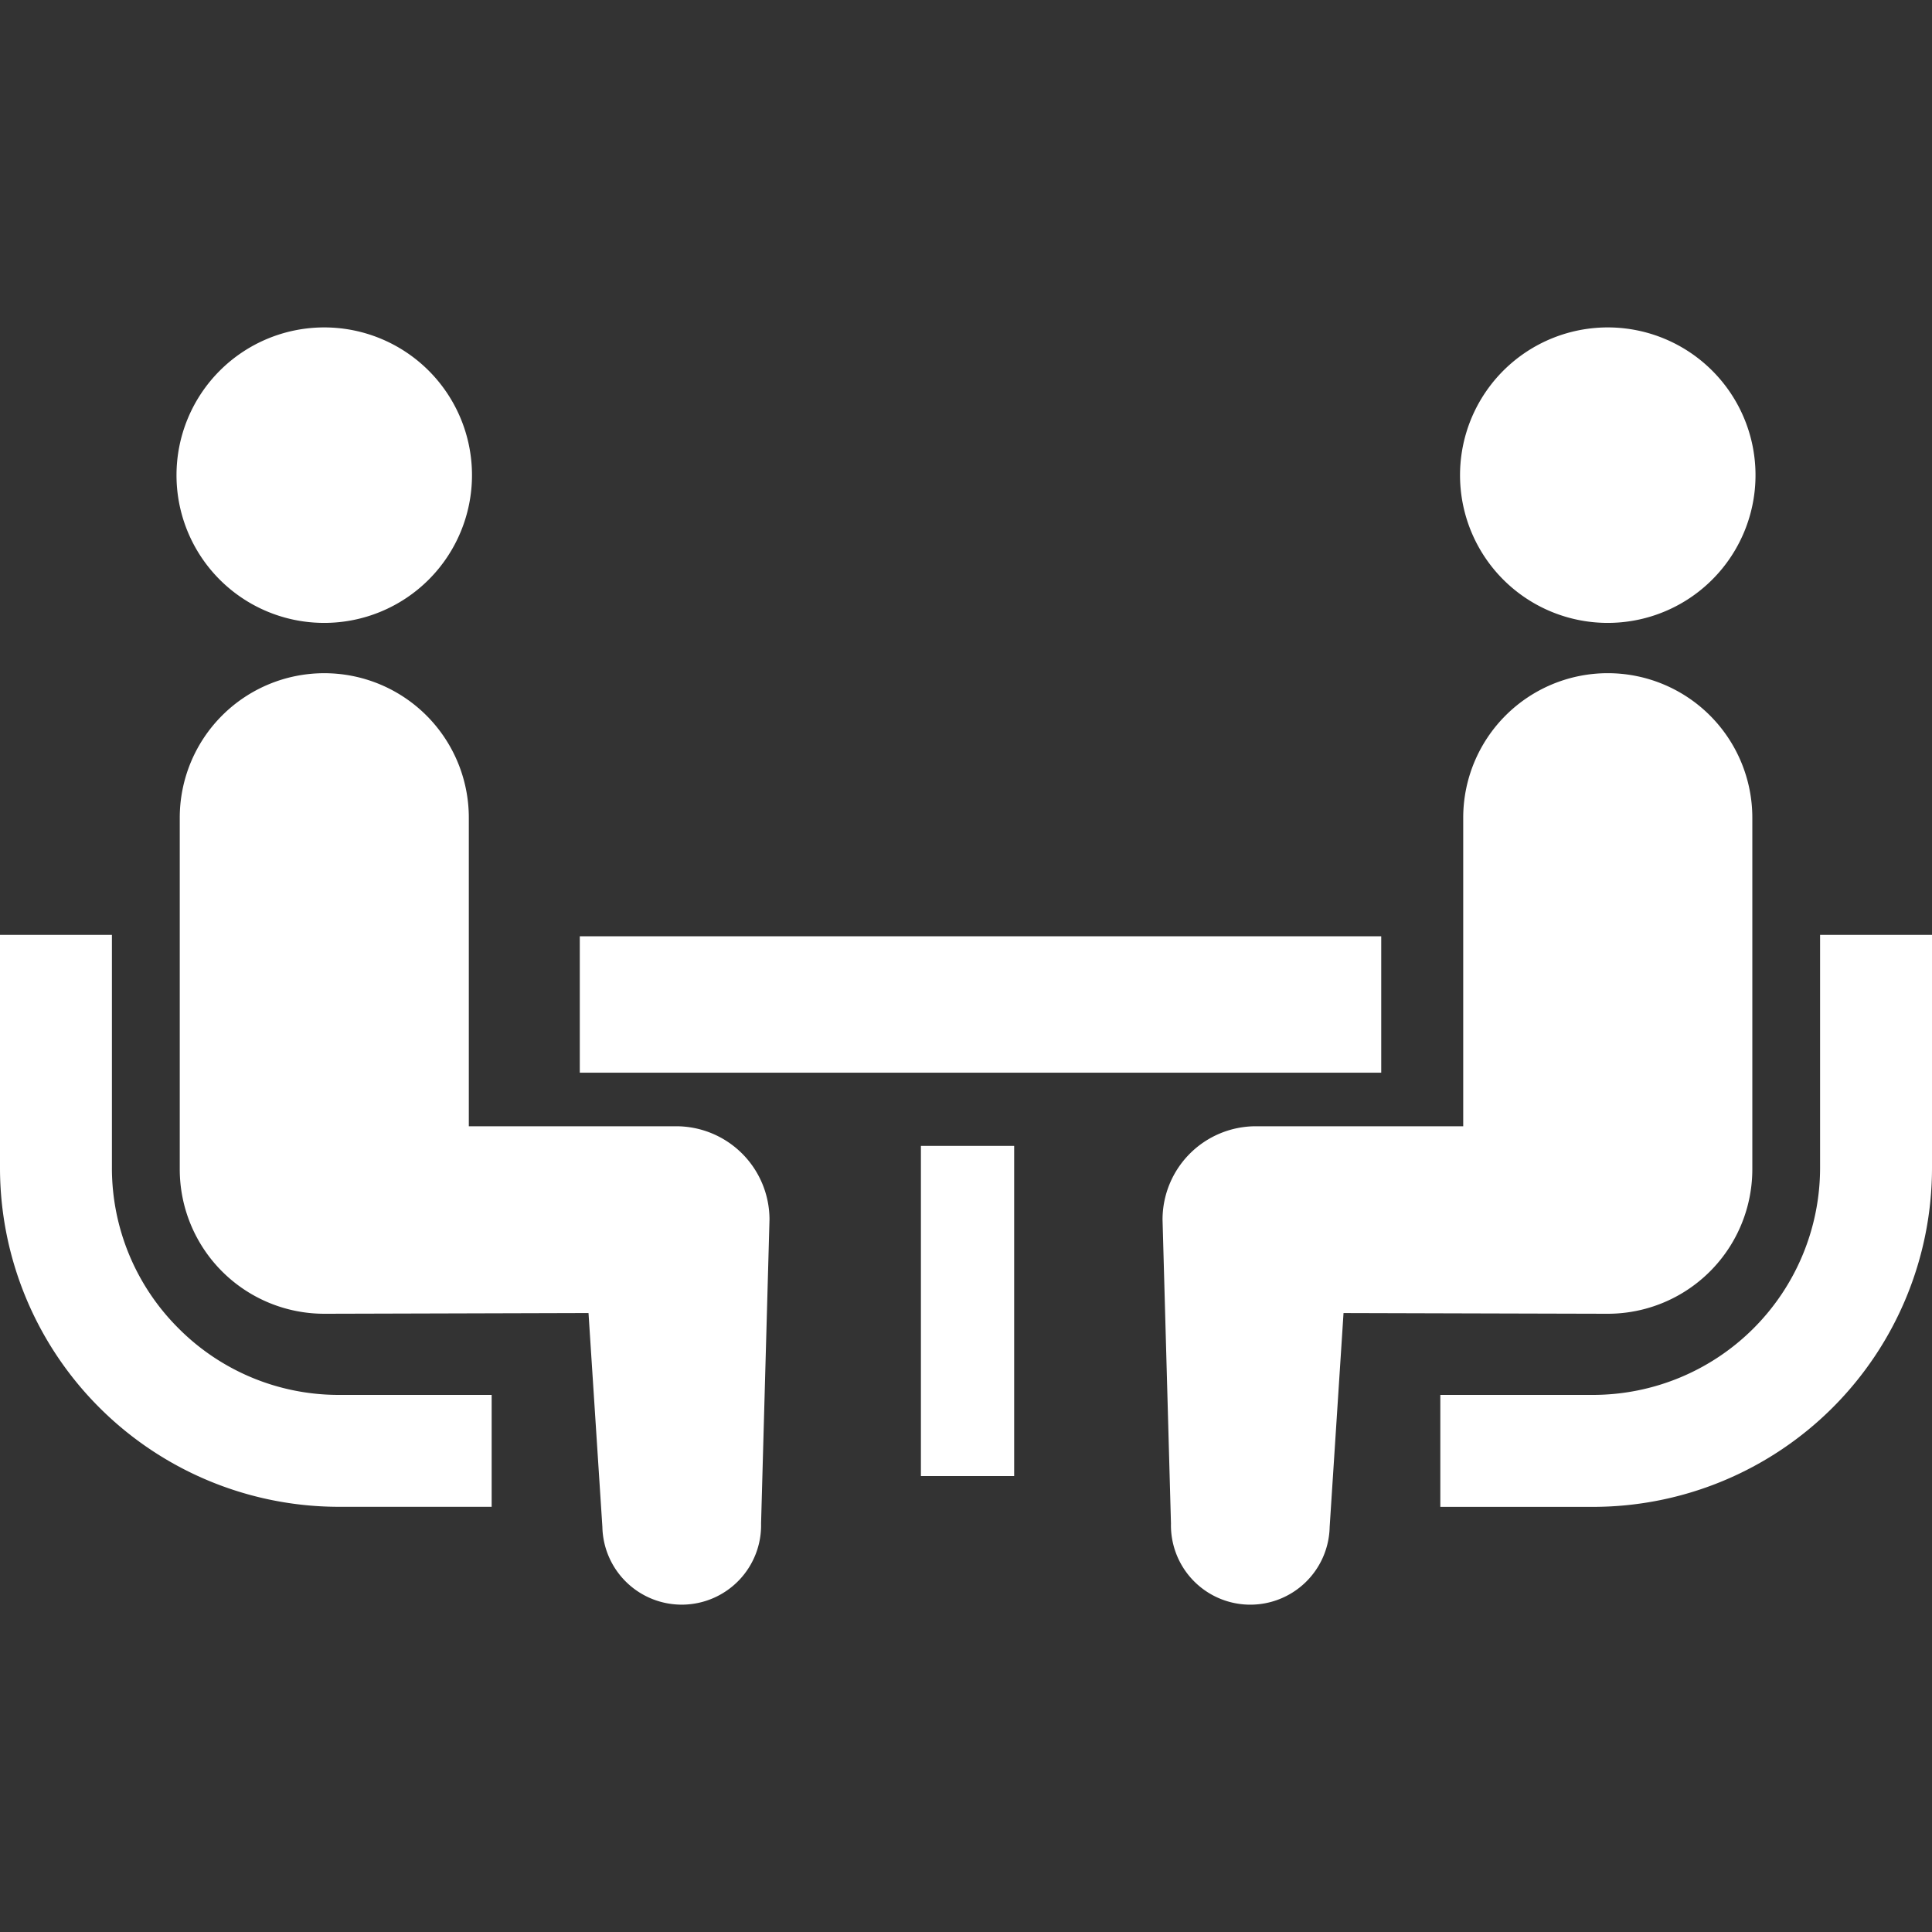
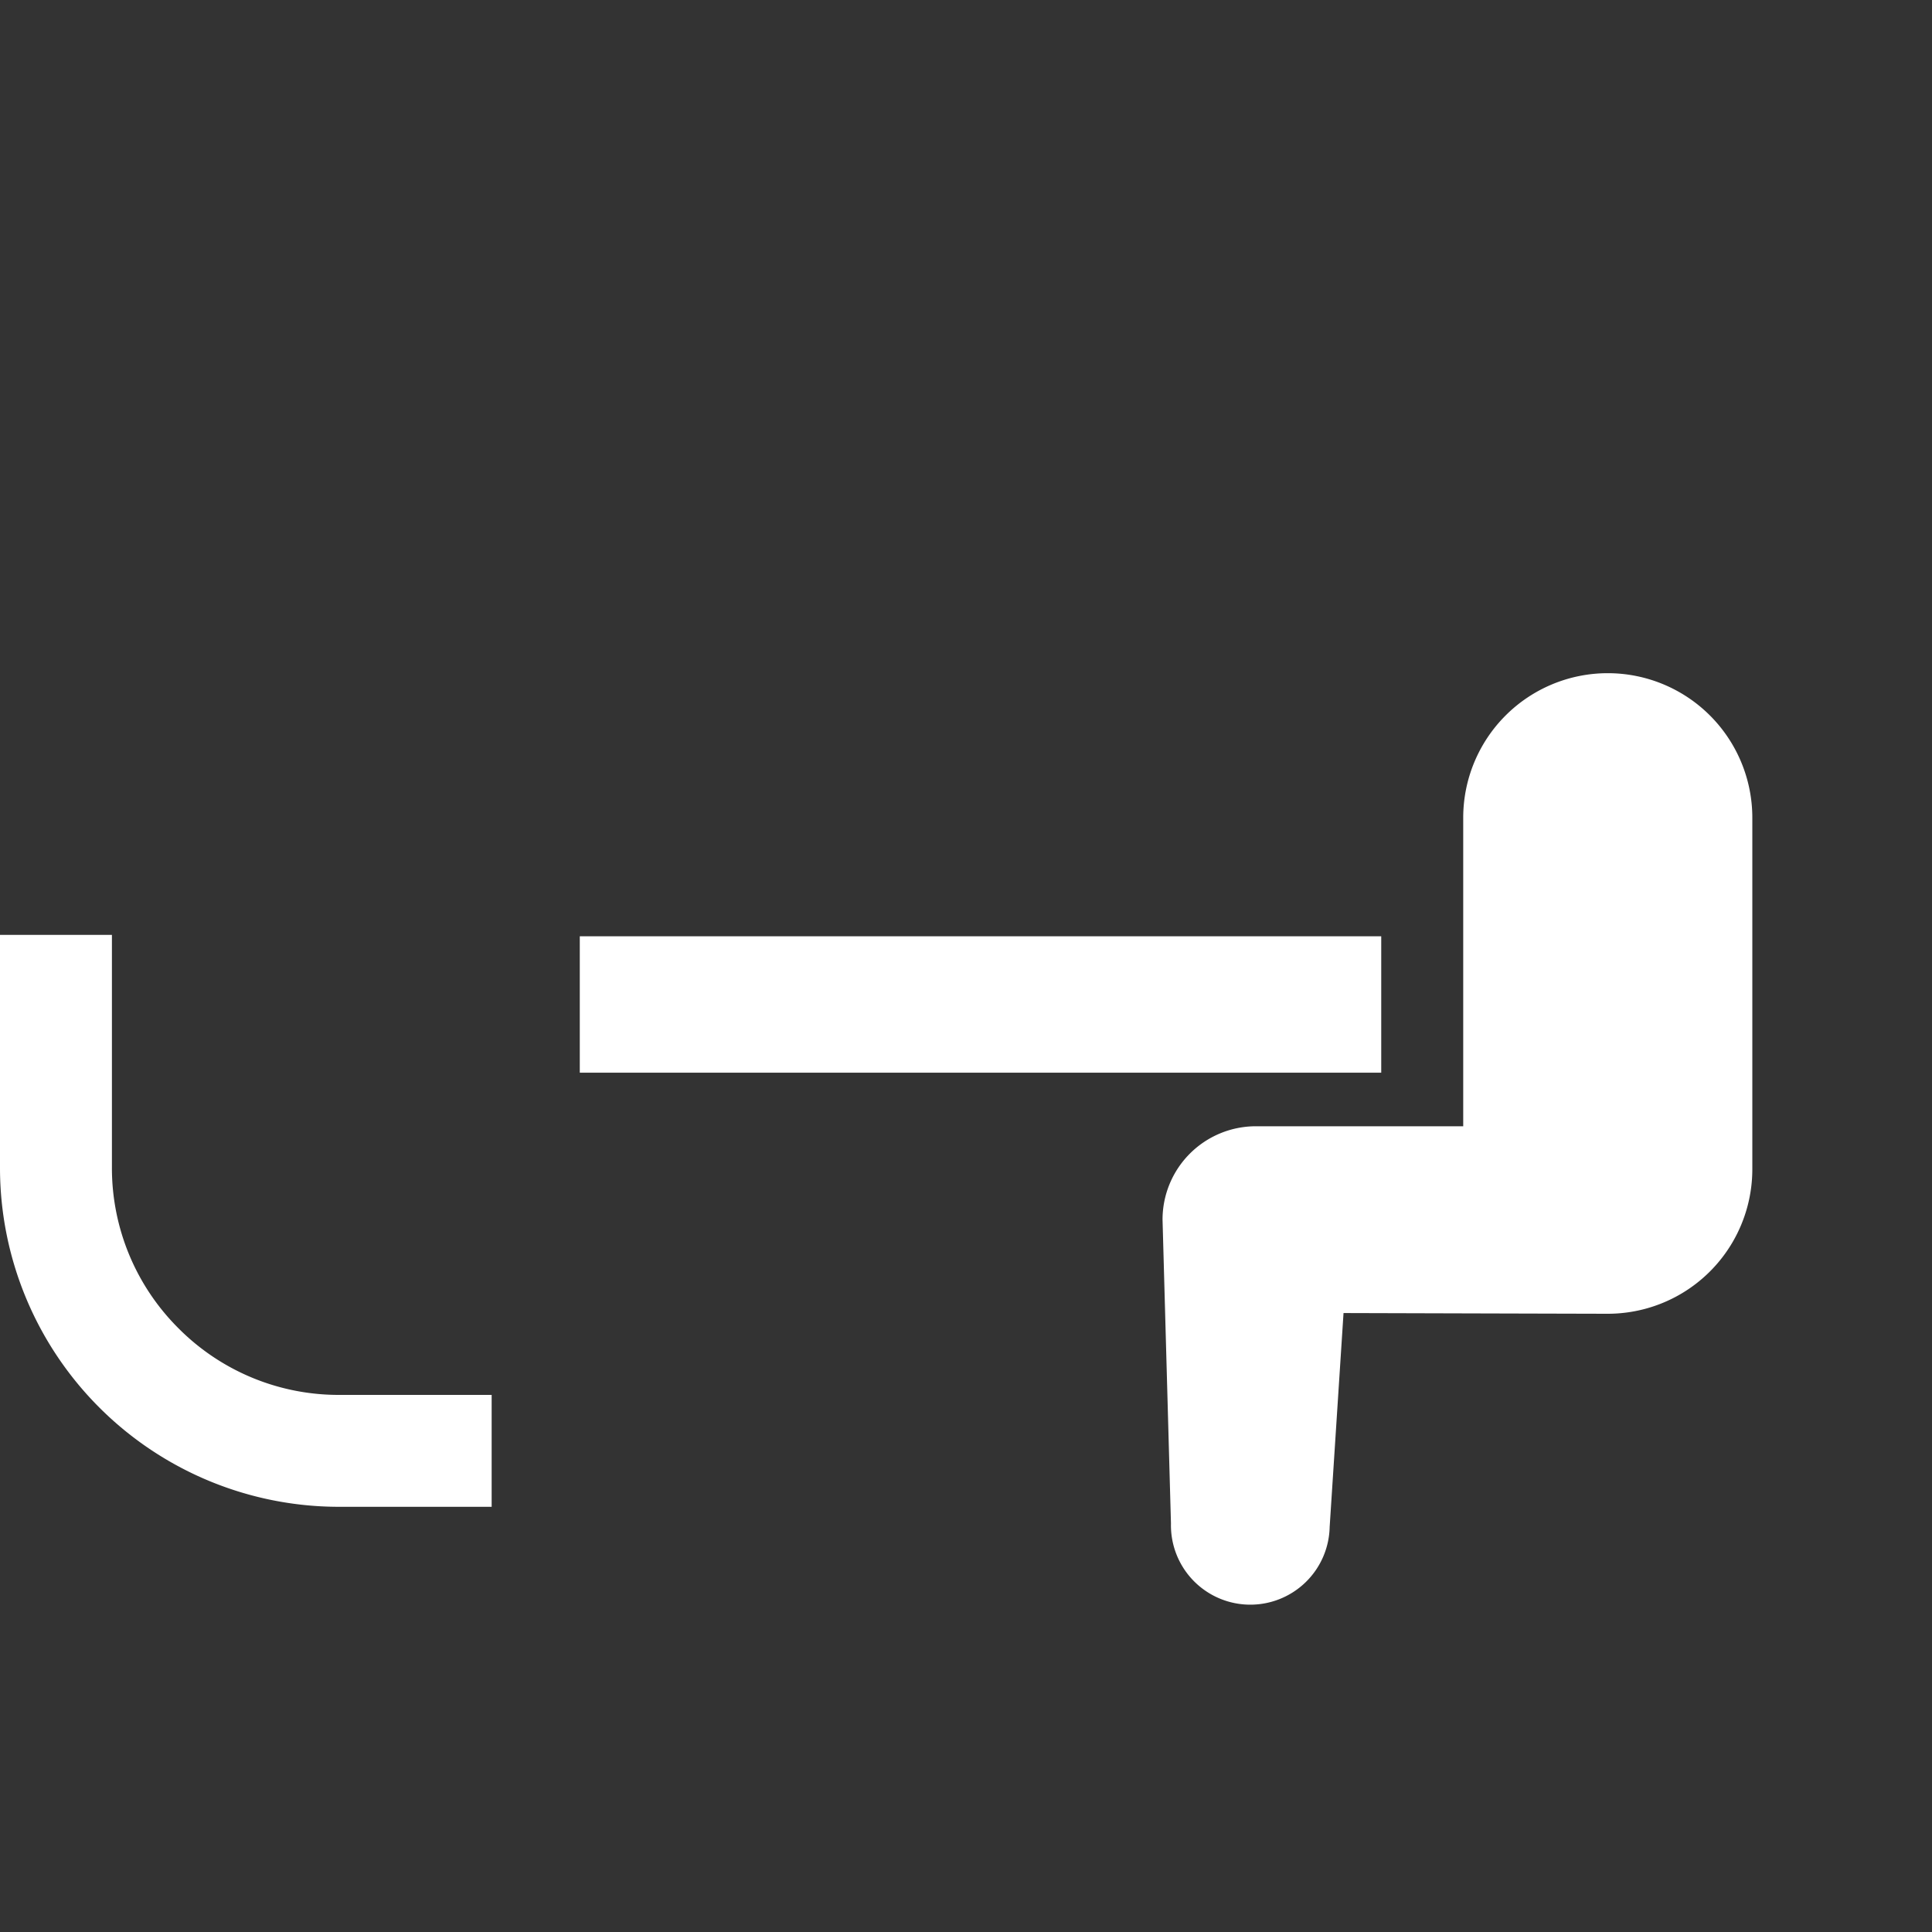
<svg xmlns="http://www.w3.org/2000/svg" width="100" height="100" viewBox="0 0 100 100">
  <rect x="0" y="0" width="100" height="100" fill="#333333" stroke="none" />
  <defs>
    <clipPath id="clip-path">
      <rect id="長方形_25341" data-name="長方形 25341" width="100" height="100" transform="translate(233 3354)" fill="#e83e3e" />
    </clipPath>
  </defs>
  <g id="point_icon04" transform="translate(-233 -3354)" clip-path="url(#clip-path)">
    <g id="相談アイコン1" transform="translate(233 3354)">
      <path id="パス_375" data-name="パス 375" d="M9.237,68.751a11.7,11.7,0,0,1-3.444-8.293V48.389H0V60.458A17.549,17.549,0,0,0,17.532,77.992h7.916V72.2H17.532A11.685,11.685,0,0,1,9.237,68.751Z" fill="#fff" />
-       <path id="パス_376" data-name="パス 376" d="M16.783,32.241a7.647,7.647,0,1,0-7.647-7.647A7.642,7.642,0,0,0,16.783,32.241Z" fill="#fff" />
-       <path id="パス_377" data-name="パス 377" d="M34.993,58.295H24.266V42.326a7.481,7.481,0,1,0-14.962,0V60.519A7.481,7.481,0,0,0,16.784,68c.561,0,13.677-.038,13.677-.038l.718,11.072a4.108,4.108,0,1,0,8.214-.181l.436-15.725A4.832,4.832,0,0,0,34.993,58.295Z" fill="#fff" />
-       <path id="パス_378" data-name="パス 378" d="M94.207,48.389V60.458A11.761,11.761,0,0,1,82.47,72.2H74.551v5.795H82.47A17.55,17.55,0,0,0,100,60.458V48.389H94.207Z" fill="#fff" />
-       <path id="パス_379" data-name="パス 379" d="M83.216,32.241a7.647,7.647,0,1,0-7.645-7.647A7.645,7.645,0,0,0,83.216,32.241Z" fill="#fff" />
      <path id="パス_380" data-name="パス 380" d="M90.7,60.519V42.326a7.482,7.482,0,1,0-14.964,0V58.295H65.007a4.832,4.832,0,0,0-4.834,4.834l.436,15.725a4.108,4.108,0,1,0,8.214.181l.718-11.072S82.656,68,83.217,68A7.482,7.482,0,0,0,90.7,60.519Z" fill="#fff" />
      <rect id="長方形_25342" data-name="長方形 25342" width="41.482" height="7.06" transform="translate(30.01 48.462)" fill="#fff" />
-       <rect id="長方形_25343" data-name="長方形 25343" width="4.827" height="17.089" transform="translate(47.666 59.311)" fill="#fff" />
    </g>
  </g>
</svg>